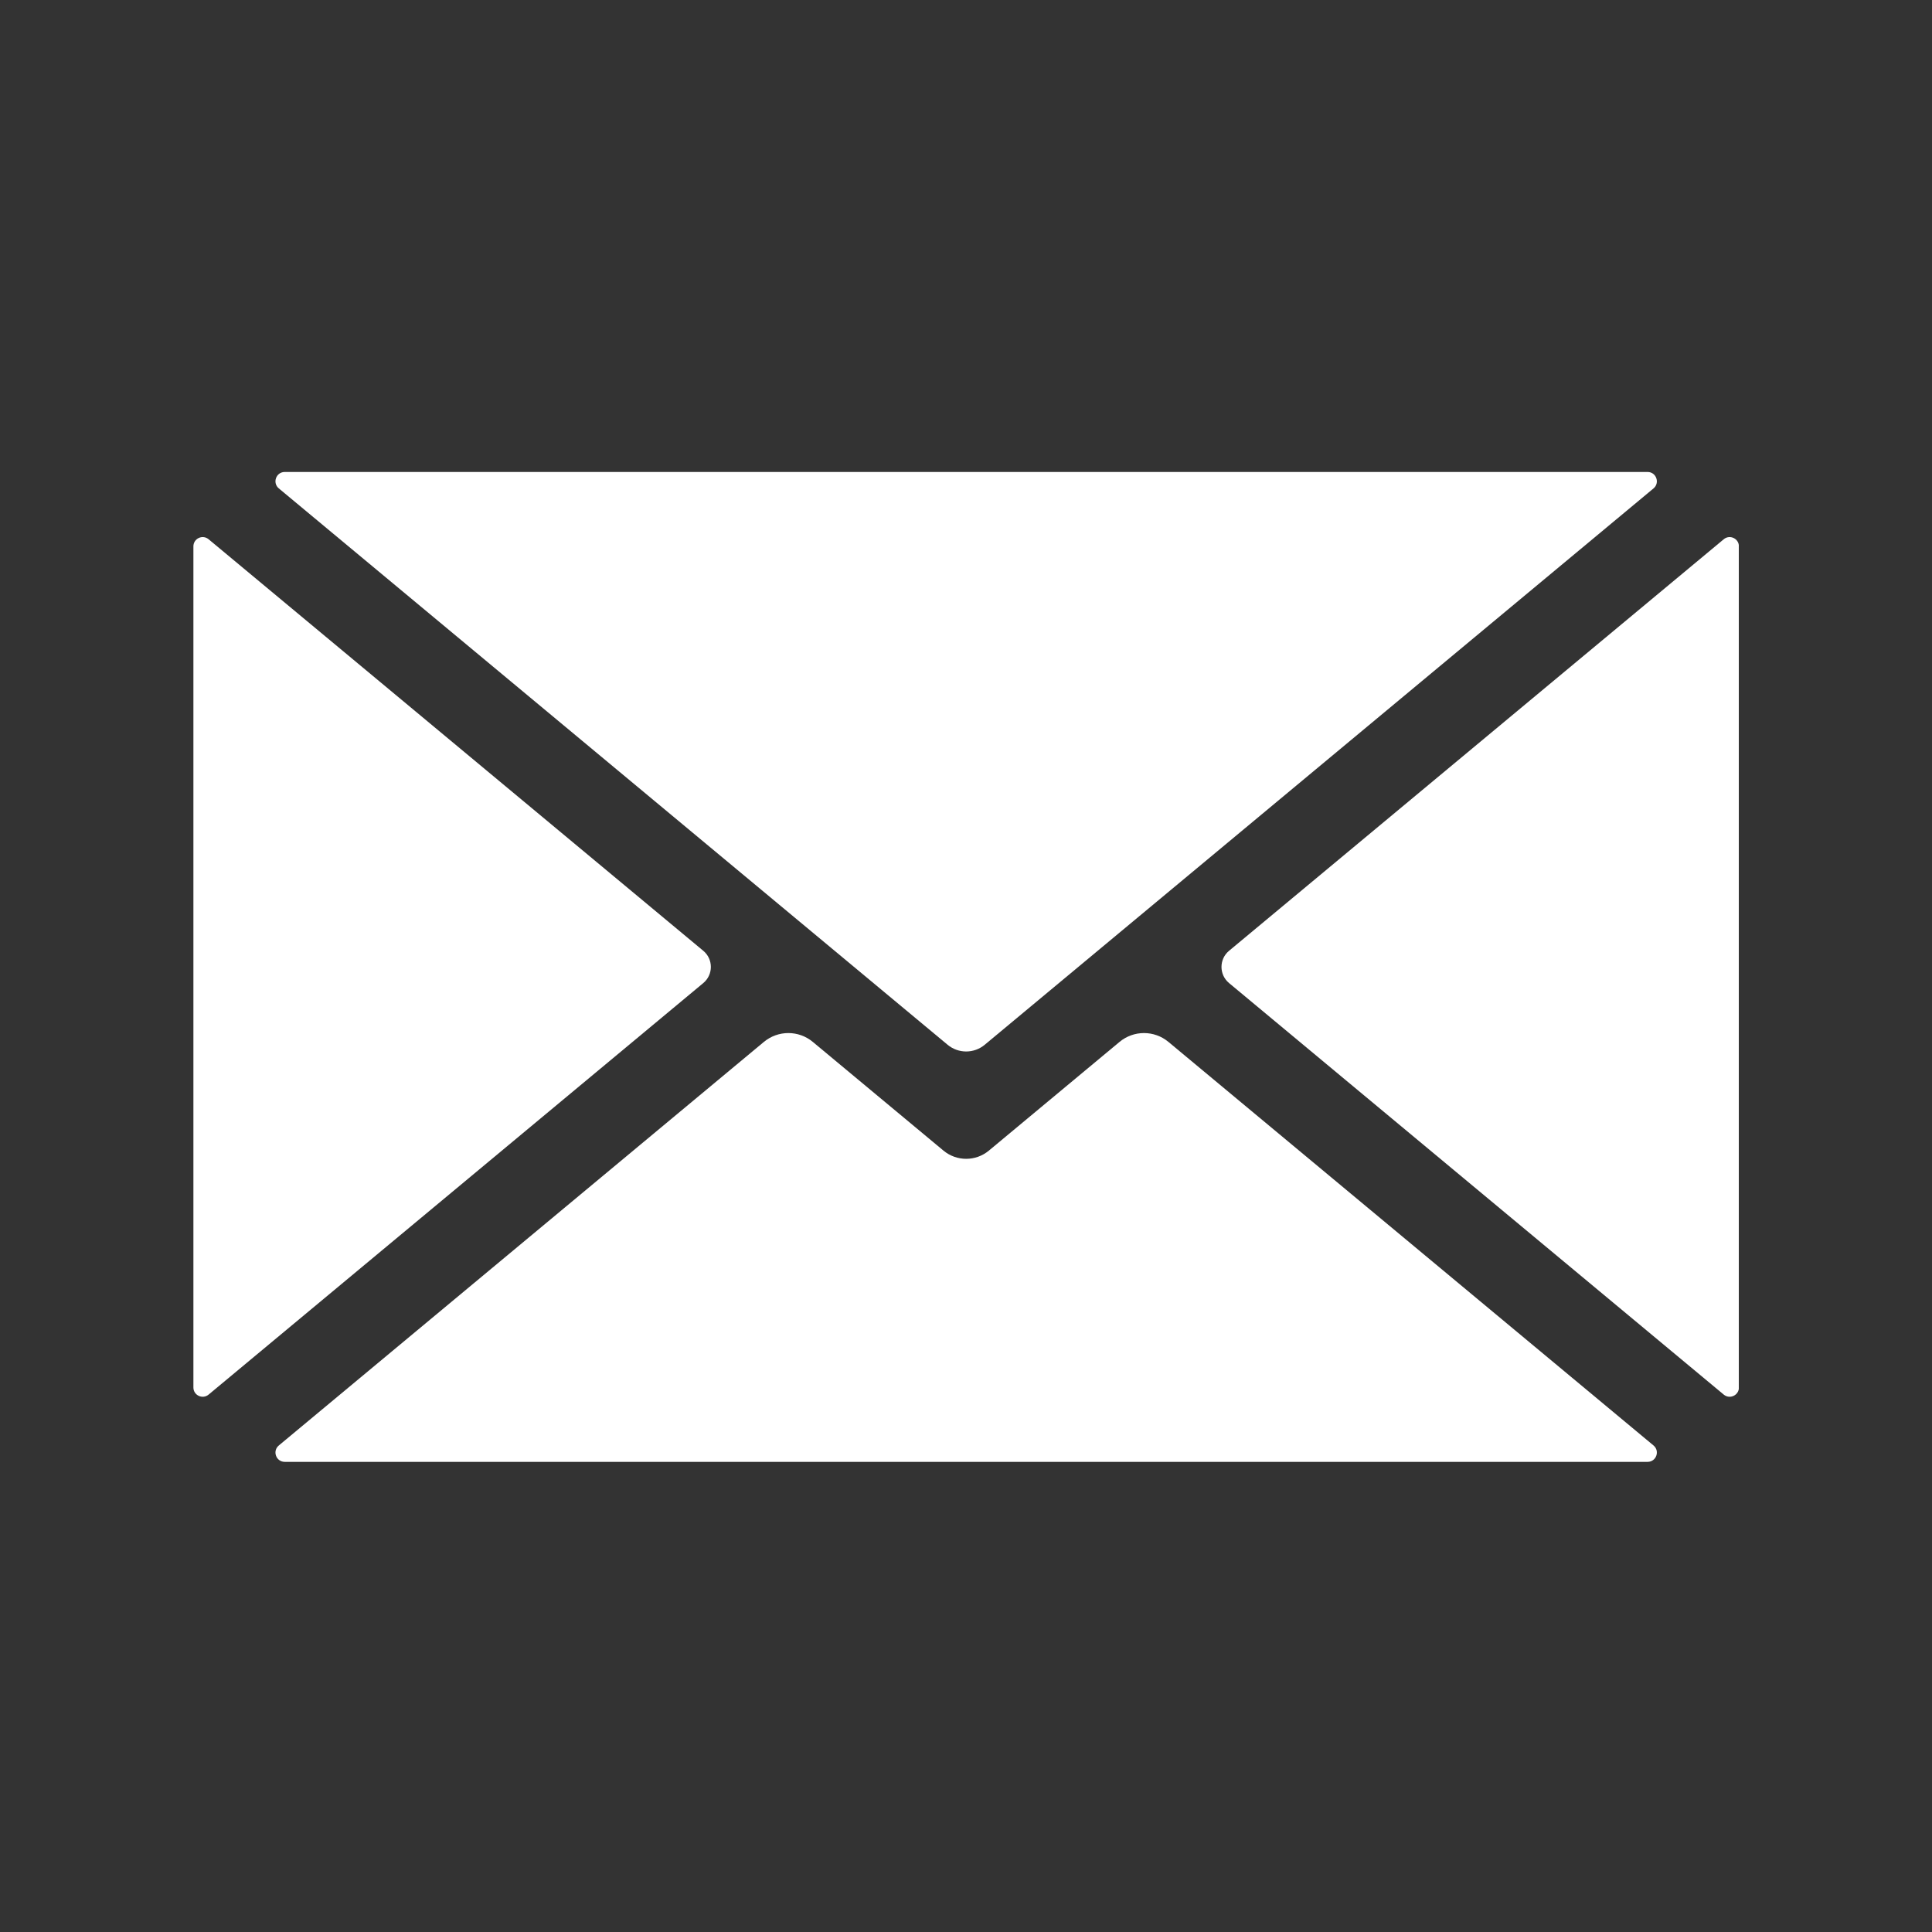
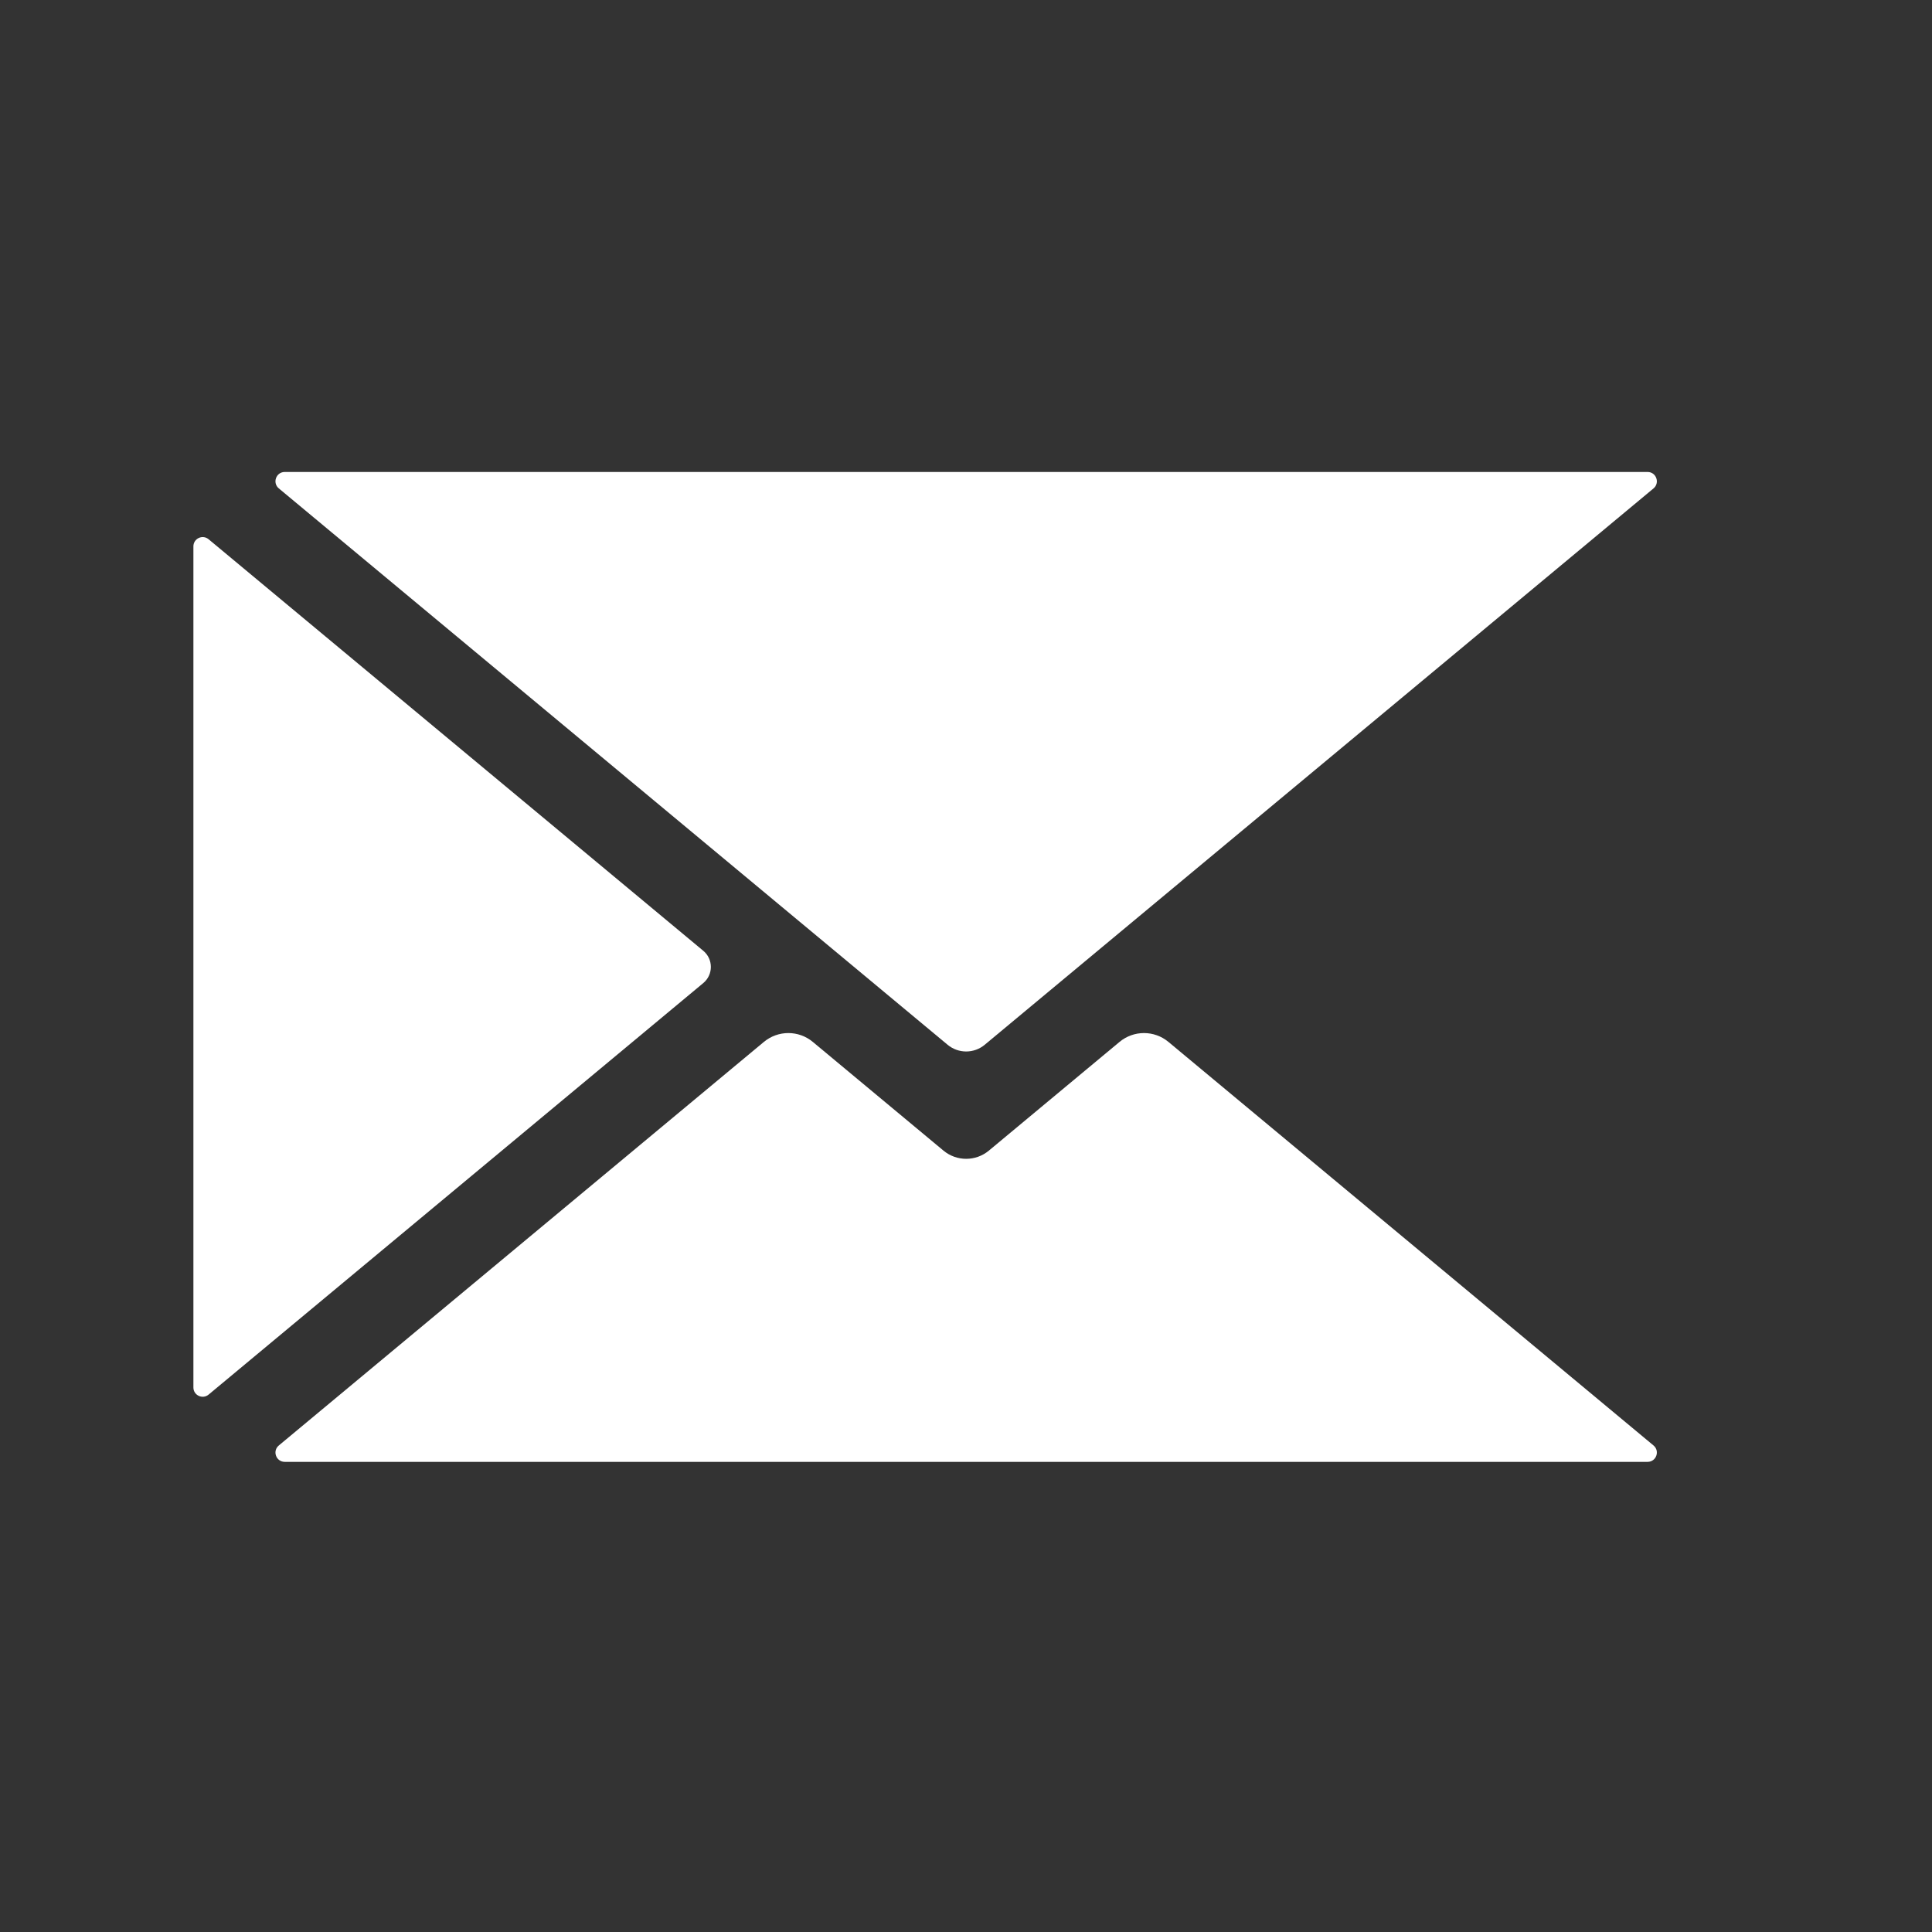
<svg xmlns="http://www.w3.org/2000/svg" width="500" zoomAndPan="magnify" viewBox="0 0 375 375" height="500" preserveAspectRatio="xMidYMid meet" version="1.2">
  <rect x="0" y="0" width="375" height="375" fill="#333333" stroke="none" />
  <defs>
    <clipPath id="cb3e7d30dc">
      <path d="M 37.5 104 L 138 104 L 138 272 L 37.5 272 Z M 37.5 104 " />
    </clipPath>
    <clipPath id="dbcc028b9f">
      <path d="M 53 91.312 L 322 91.312 L 322 205 L 53 205 Z M 53 91.312 " />
    </clipPath>
    <clipPath id="19d81496d9">
-       <path d="M 237 104 L 337.5 104 L 337.5 272 L 237 272 Z M 237 104 " />
-     </clipPath>
+       </clipPath>
  </defs>
  <g id="53b819dbc0">
    <path style=" stroke:none;fill-rule:nonzero;fill:#ffffff;fill-opacity:1;" d="M 320.945 280.562 L 226.793 202.234 C 224.043 199.945 220.051 199.945 217.301 202.234 L 191.938 223.336 C 189.383 225.457 185.684 225.457 183.129 223.336 L 157.766 202.234 C 155.016 199.945 151.023 199.945 148.27 202.234 L 54.121 280.562 C 52.824 281.637 53.586 283.746 55.27 283.746 L 319.797 283.746 C 321.477 283.746 322.238 281.637 320.945 280.562 " />
    <g clip-rule="nonzero" clip-path="url(#cb3e7d30dc)">
      <path style=" stroke:none;fill-rule:nonzero;fill:#ffffff;fill-opacity:1;" d="M 136.512 184.551 L 40.488 104.668 C 39.316 103.691 37.539 104.527 37.539 106.055 L 37.539 269.305 C 37.539 270.832 39.316 271.664 40.488 270.691 L 136.512 190.809 C 138.465 189.18 138.465 186.176 136.512 184.551 " />
    </g>
    <g clip-rule="nonzero" clip-path="url(#dbcc028b9f)">
      <path style=" stroke:none;fill-rule:nonzero;fill:#ffffff;fill-opacity:1;" d="M 54.121 94.801 L 183.93 202.789 C 186.02 204.527 189.047 204.527 191.133 202.789 L 320.945 94.801 C 322.238 93.723 321.477 91.609 319.797 91.609 L 55.27 91.609 C 53.586 91.609 52.824 93.723 54.121 94.801 " />
    </g>
    <g clip-rule="nonzero" clip-path="url(#19d81496d9)">
      <path style=" stroke:none;fill-rule:nonzero;fill:#ffffff;fill-opacity:1;" d="M 334.578 104.668 L 238.555 184.551 C 236.602 186.176 236.602 189.18 238.555 190.809 L 334.578 270.691 C 335.746 271.664 337.523 270.832 337.523 269.309 L 337.523 106.055 C 337.523 104.527 335.746 103.691 334.578 104.668 " />
    </g>
  </g>
</svg>